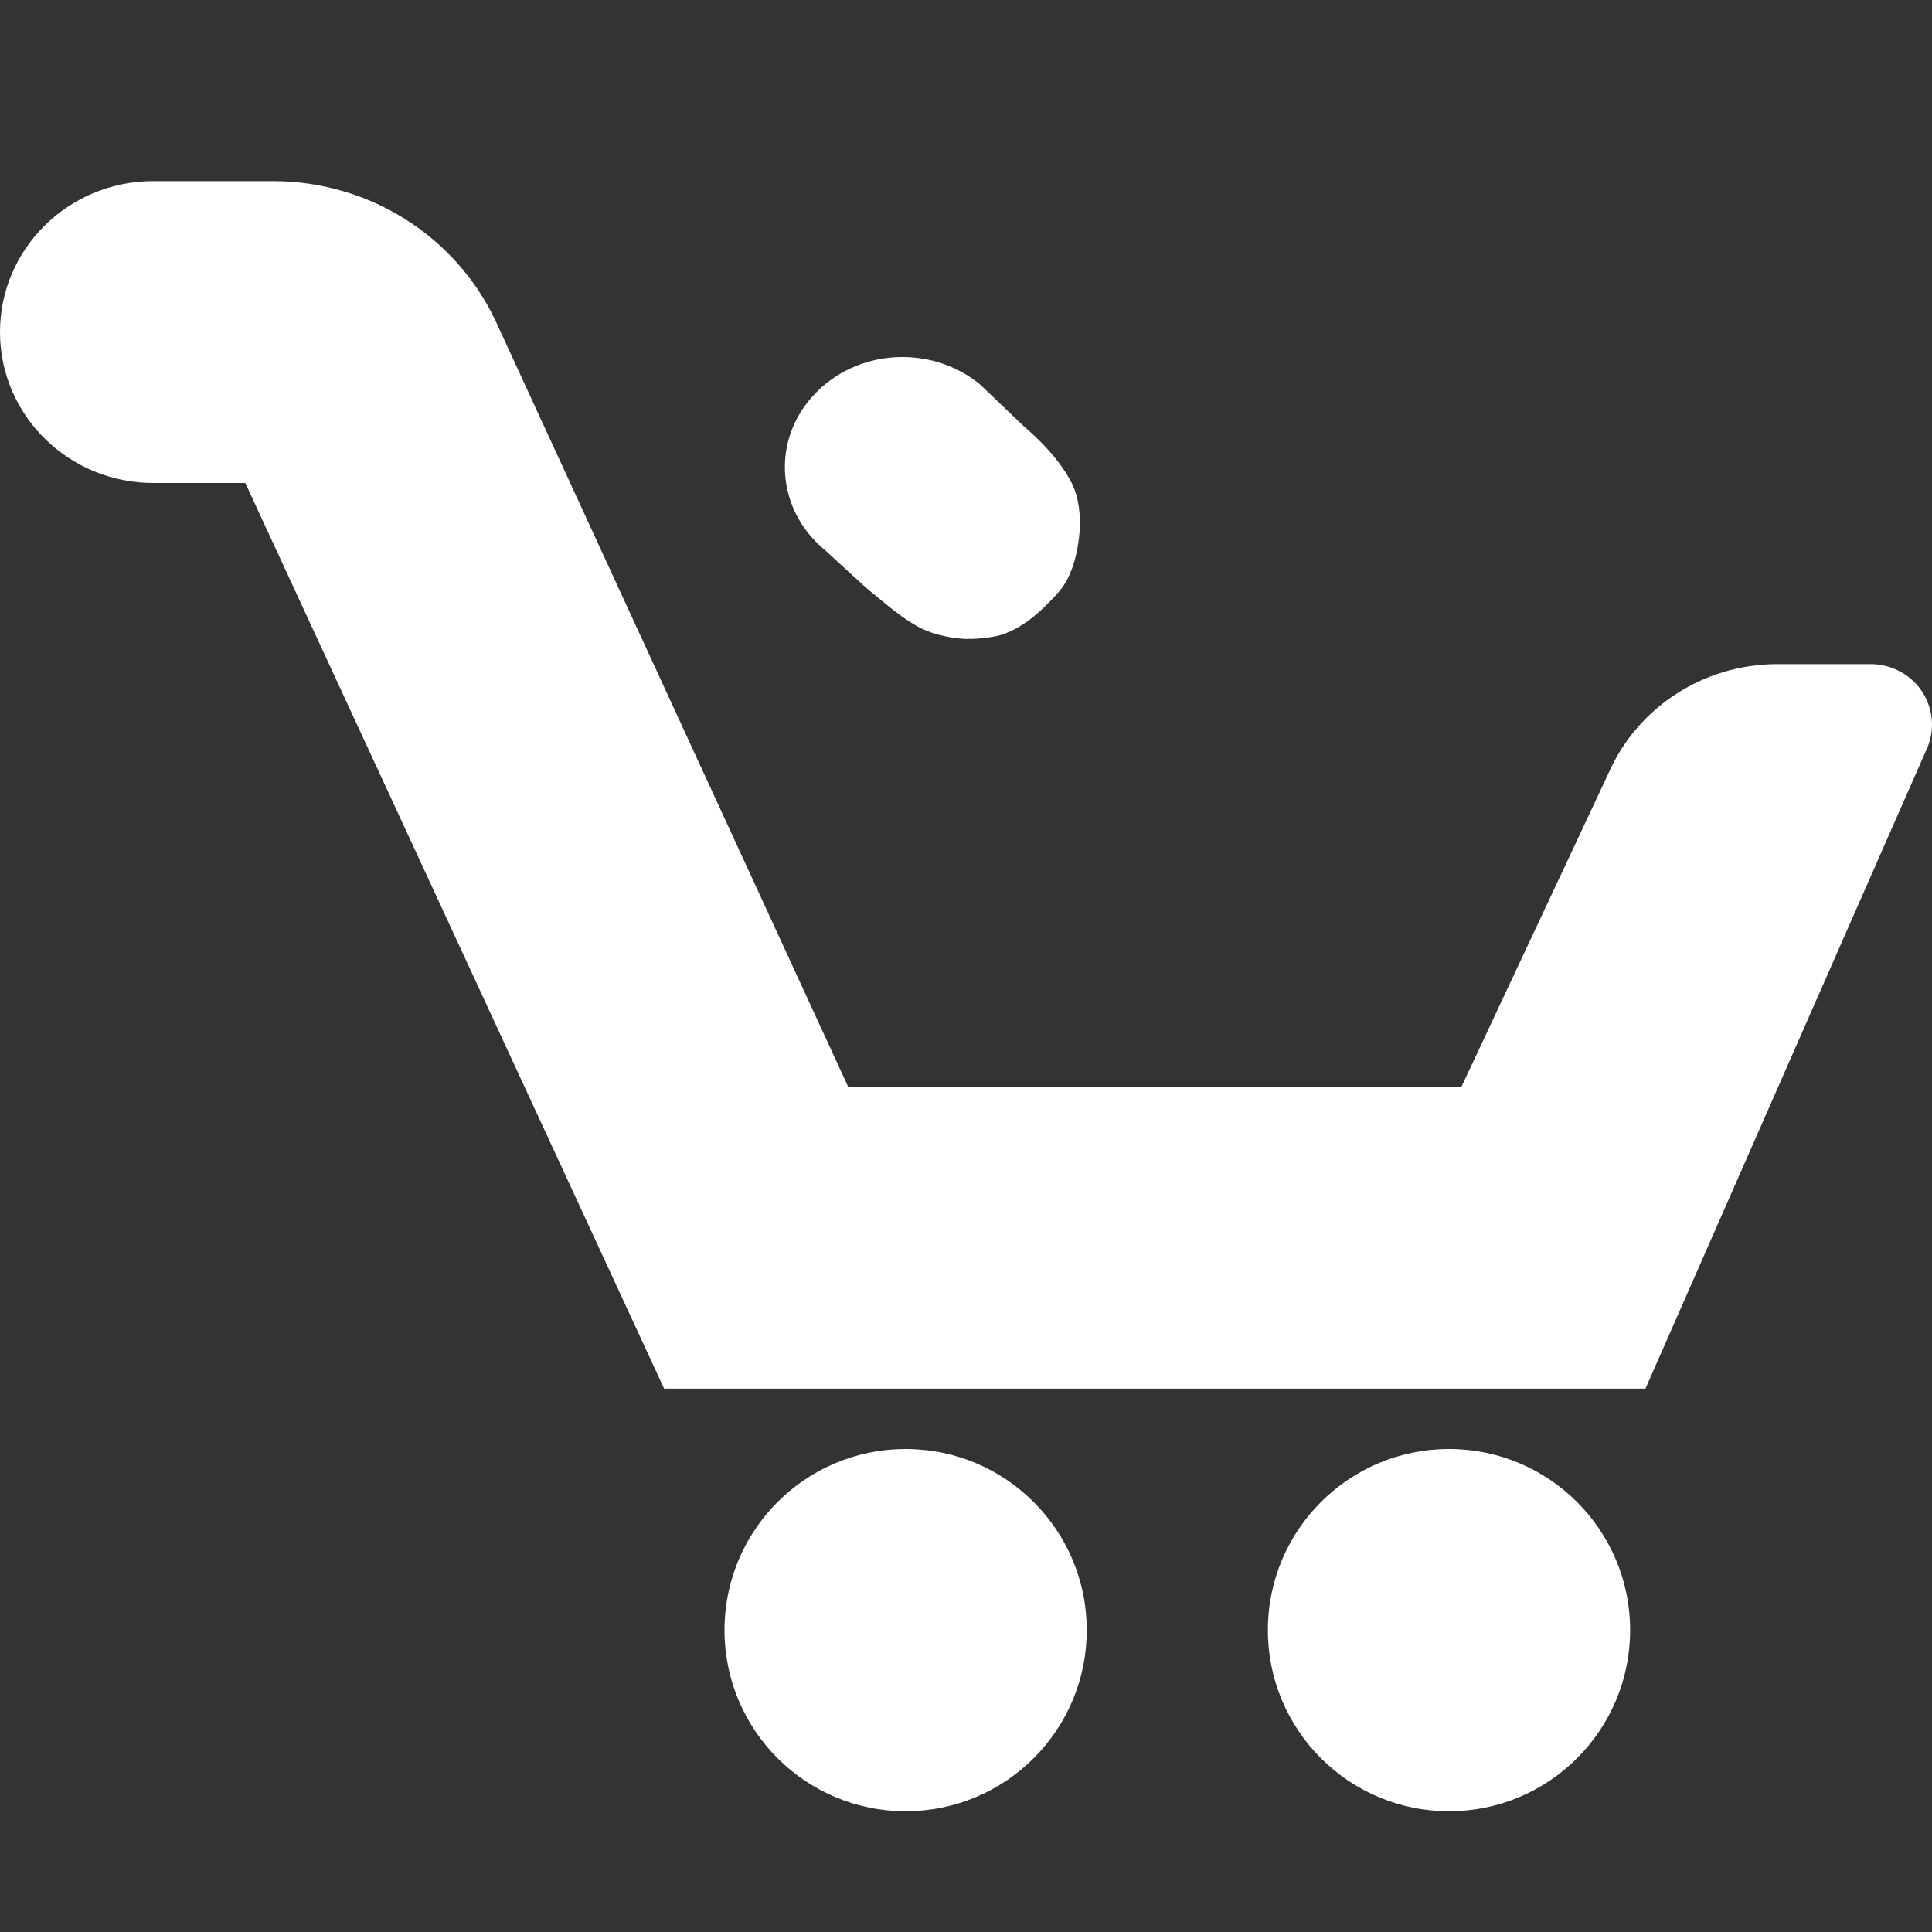
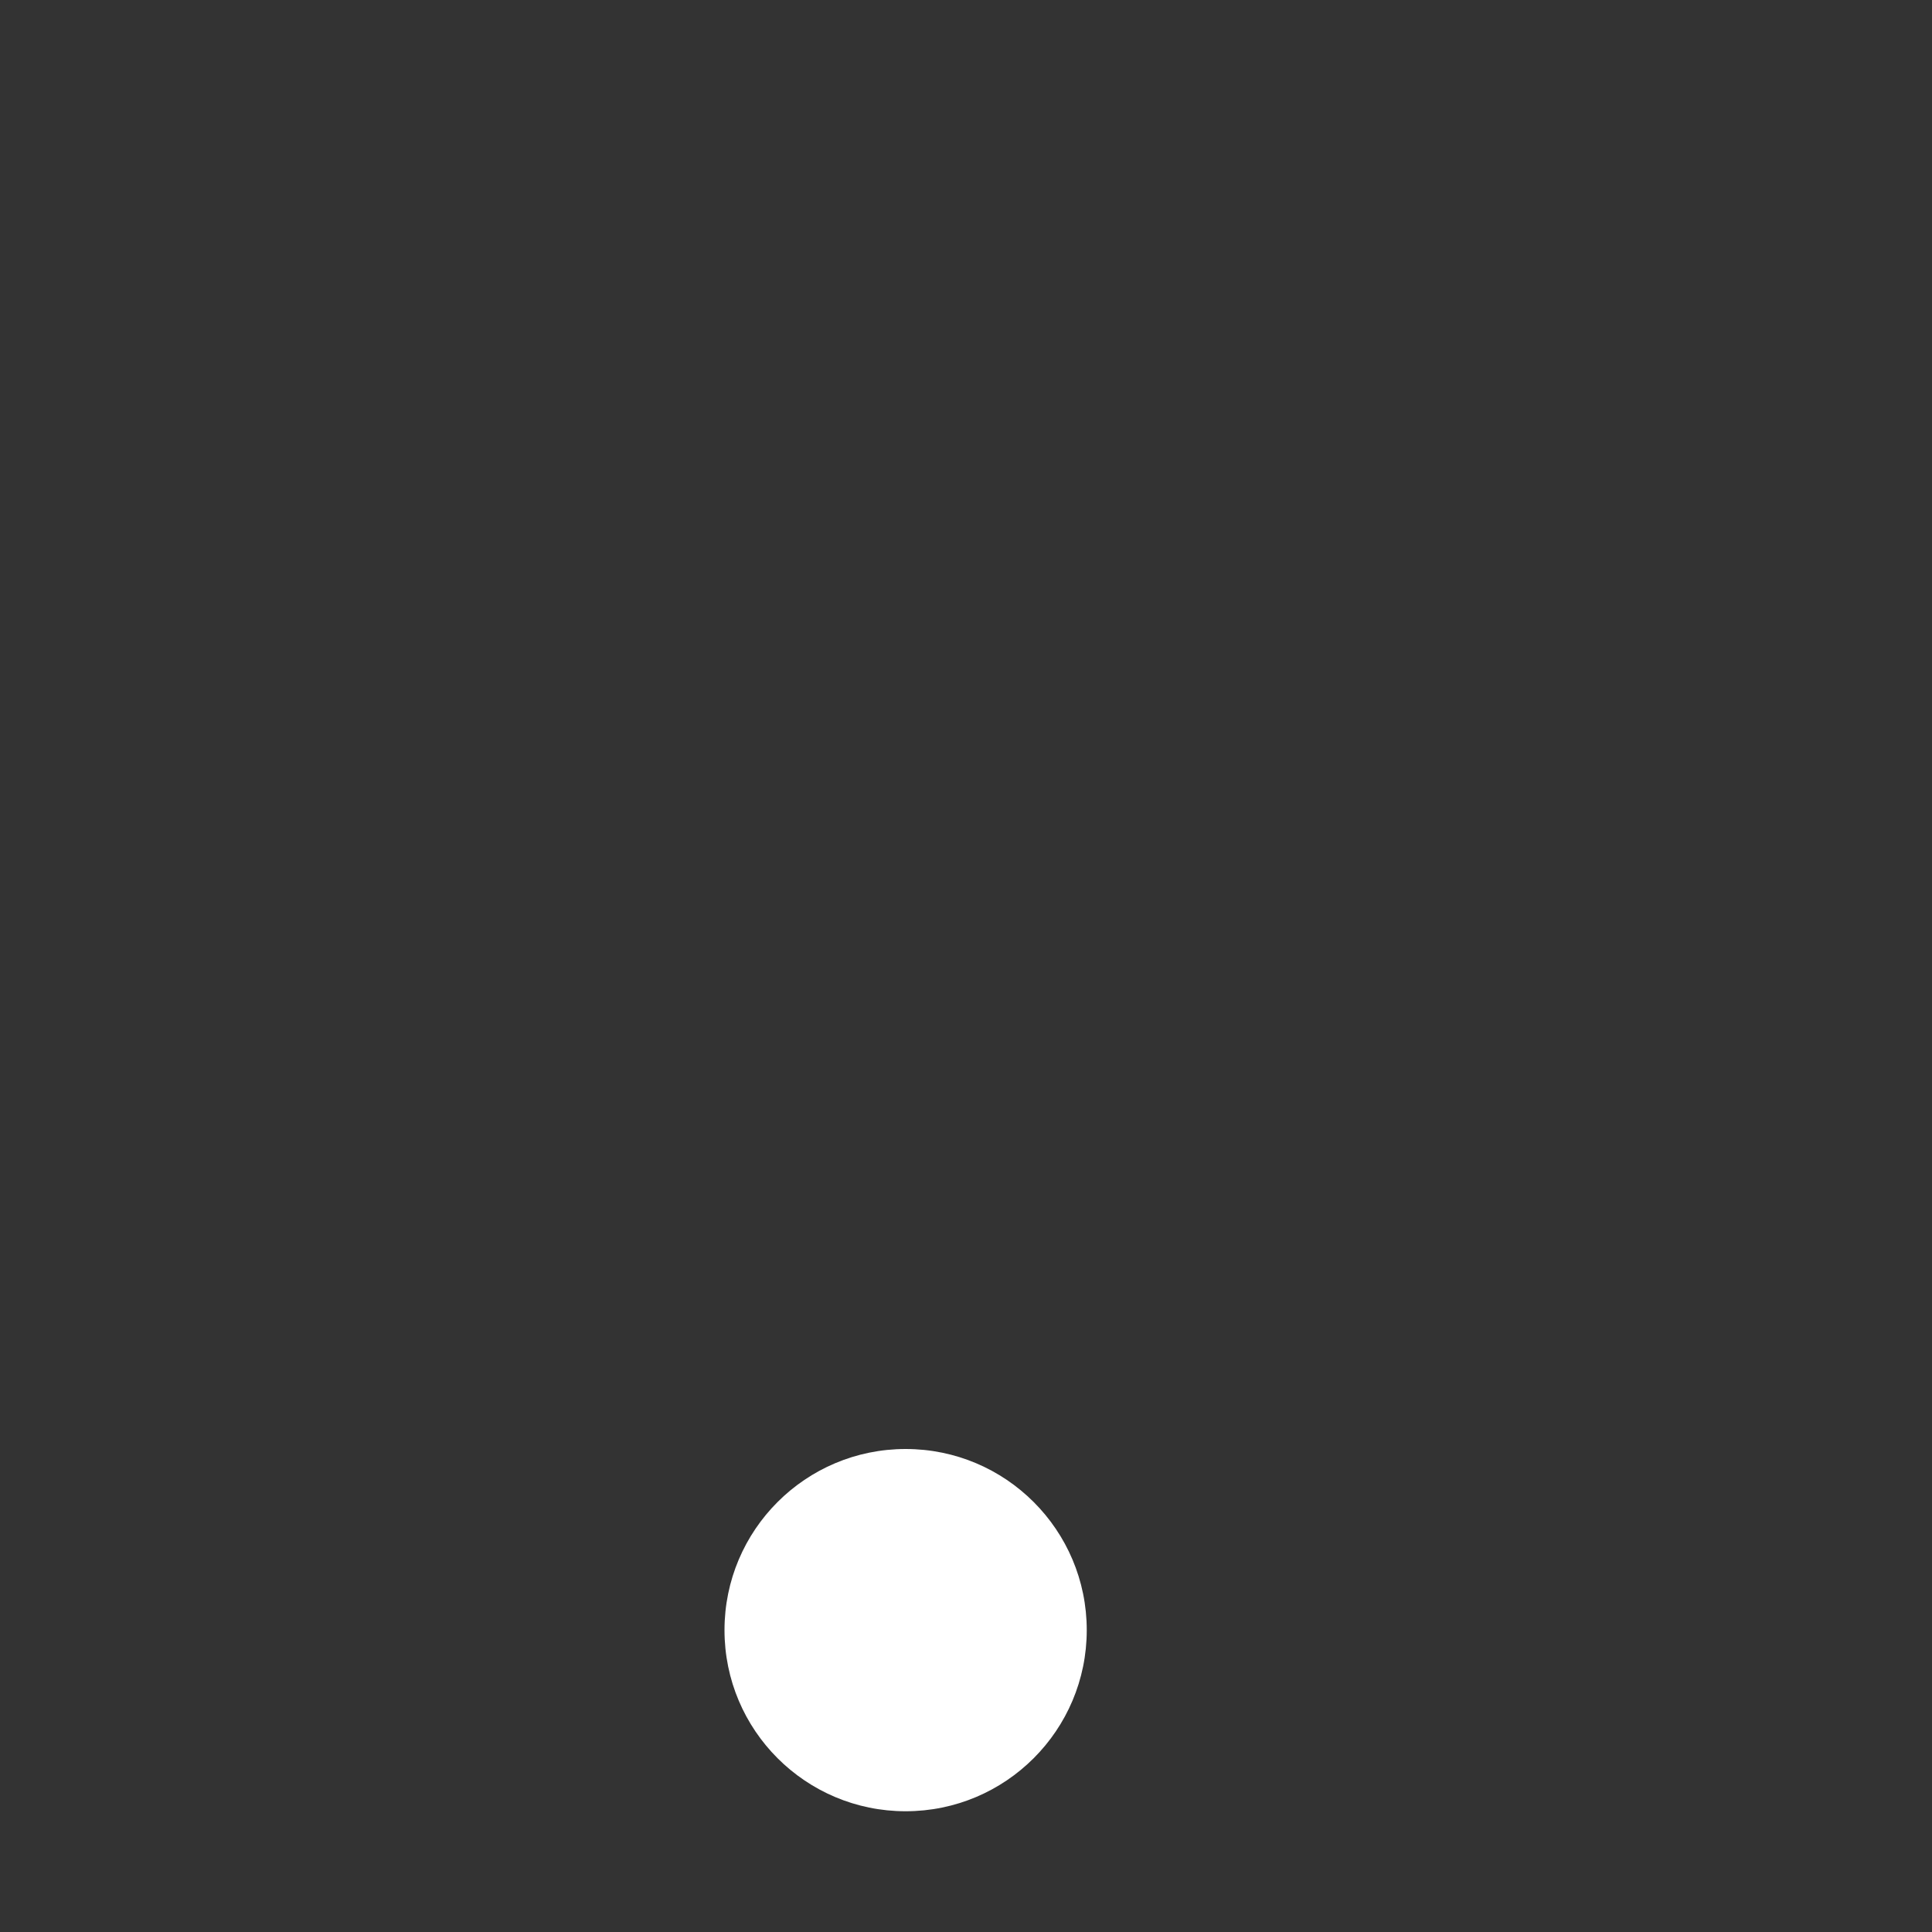
<svg xmlns="http://www.w3.org/2000/svg" xmlns:xlink="http://www.w3.org/1999/xlink" width="32" height="32" viewBox="0 0 32 32">
  <rect x="0" y="0" width="32" height="32" fill="#333333" stroke="none" />
  <g fill="none" fill-rule="evenodd">
    <g fill="#FFF" fill-rule="nonzero" transform="translate(0 3)">
-       <circle cx="24" cy="24" r="3" />
      <circle cx="15" cy="24" r="3" />
-       <path d="M11,20 L27.254,20 L31.922,9.385 C32.137,8.875 31.892,8.289 31.375,8.077 C31.251,8.026 31.118,8 30.984,8 L29.438,8 C28.219,8 27.117,8.715 26.637,9.818 L24.206,15 L14.048,15 L8.205,2.308 C7.538,0.9 6.102,0 4.523,0 L2.54,0 C1.137,0 0,1.119 0,2.5 C0,3.881 1.137,5 2.54,5 L4.063,5 L11,20 Z" />
    </g>
-     <path fill="#FFF" fill-rule="nonzero" d="M16.23,6.365 C15.411,5.697 14.184,5.781 13.479,6.542 C12.768,7.308 12.861,8.457 13.675,9.121 L14.346,9.736 C14.758,10.072 15.1,10.389 15.5,10.5 C15.9,10.611 16.139,10.594 16.445,10.547 C16.751,10.5 17.07,10.282 17.32,10.032 C17.57,9.782 17.652,9.686 17.75,9.433 C17.848,9.18 18,8.5 17.75,8 C17.5,7.5 16.965,7.068 16.965,7.068 L16.23,6.365 Z" id="check" />
  </g>
  <animate xlink:href="#check" attributeName="d" dur="500ms" begin="0ms" restart="always" values="M16.23,6.365 C15.411,5.697 14.184,5.781 13.479,6.542 C12.768,7.308 12.861,8.457 13.675,9.121 L14.346,9.736 C14.758,10.072 15.1,10.389 15.5,10.5 C15.9,10.611 16.139,10.594 16.445,10.547 C16.751,10.5 17.07,10.282 17.32,10.032 C17.57,9.782 17.652,9.686 17.75,9.433 C17.848,9.18 18,8.5 17.75,8 C17.5,7.5 16.965,7.068 16.965,7.068 L16.23,6.365 Z;  M16.23,6.365 C15.411,5.697 14.184,5.781 13.479,6.542 C12.768,7.308 12.861,8.457 13.675,9.121 L16,10.997 C16.412,11.333 16.799,11.558 17.119,11.831 C17.439,12.105 17.943,12.558 18.387,12.769 C18.832,12.98 19.511,13.11 20.076,12.853 C20.641,12.596 21.387,11.634 21.213,10.906 C21.038,10.178 20.504,9.602 19.91,9.209 C19.315,8.816 19.05,8.599 19.05,8.599 L16.23,6.365 Z;  M16.23,6.365 C15.411,5.697 14.184,5.781 13.479,6.542 C12.768,7.308 12.861,8.457 13.675,9.121 L17.959,12.548 C18.371,12.884 18.88,13.029 19.377,12.995 C19.876,12.962 20.358,12.751 20.71,12.371 L24.188,8.248 C24.899,7.481 24.814,6.329 24.003,5.667 C23.186,5.002 21.96,5.09 21.251,5.854 L19.05,8.599 L16.23,6.365 Z;  M16.23,6.365 C15.411,5.697 14.184,5.781 13.479,6.542 C12.768,7.308 12.861,8.457 13.675,9.121 L17.959,12.548 C18.371,12.884 18.88,13.029 19.377,12.995 C19.876,12.962 20.358,12.751 20.71,12.371 L27.518,4.029 C28.229,3.262 28.143,2.109 27.332,1.448 C26.515,0.782 25.289,0.87 24.58,1.635 L19.05,8.599 L16.23,6.365 Z;" keyTimes="0; 0.40; 0.50; 1" fill="freeze" />
</svg>